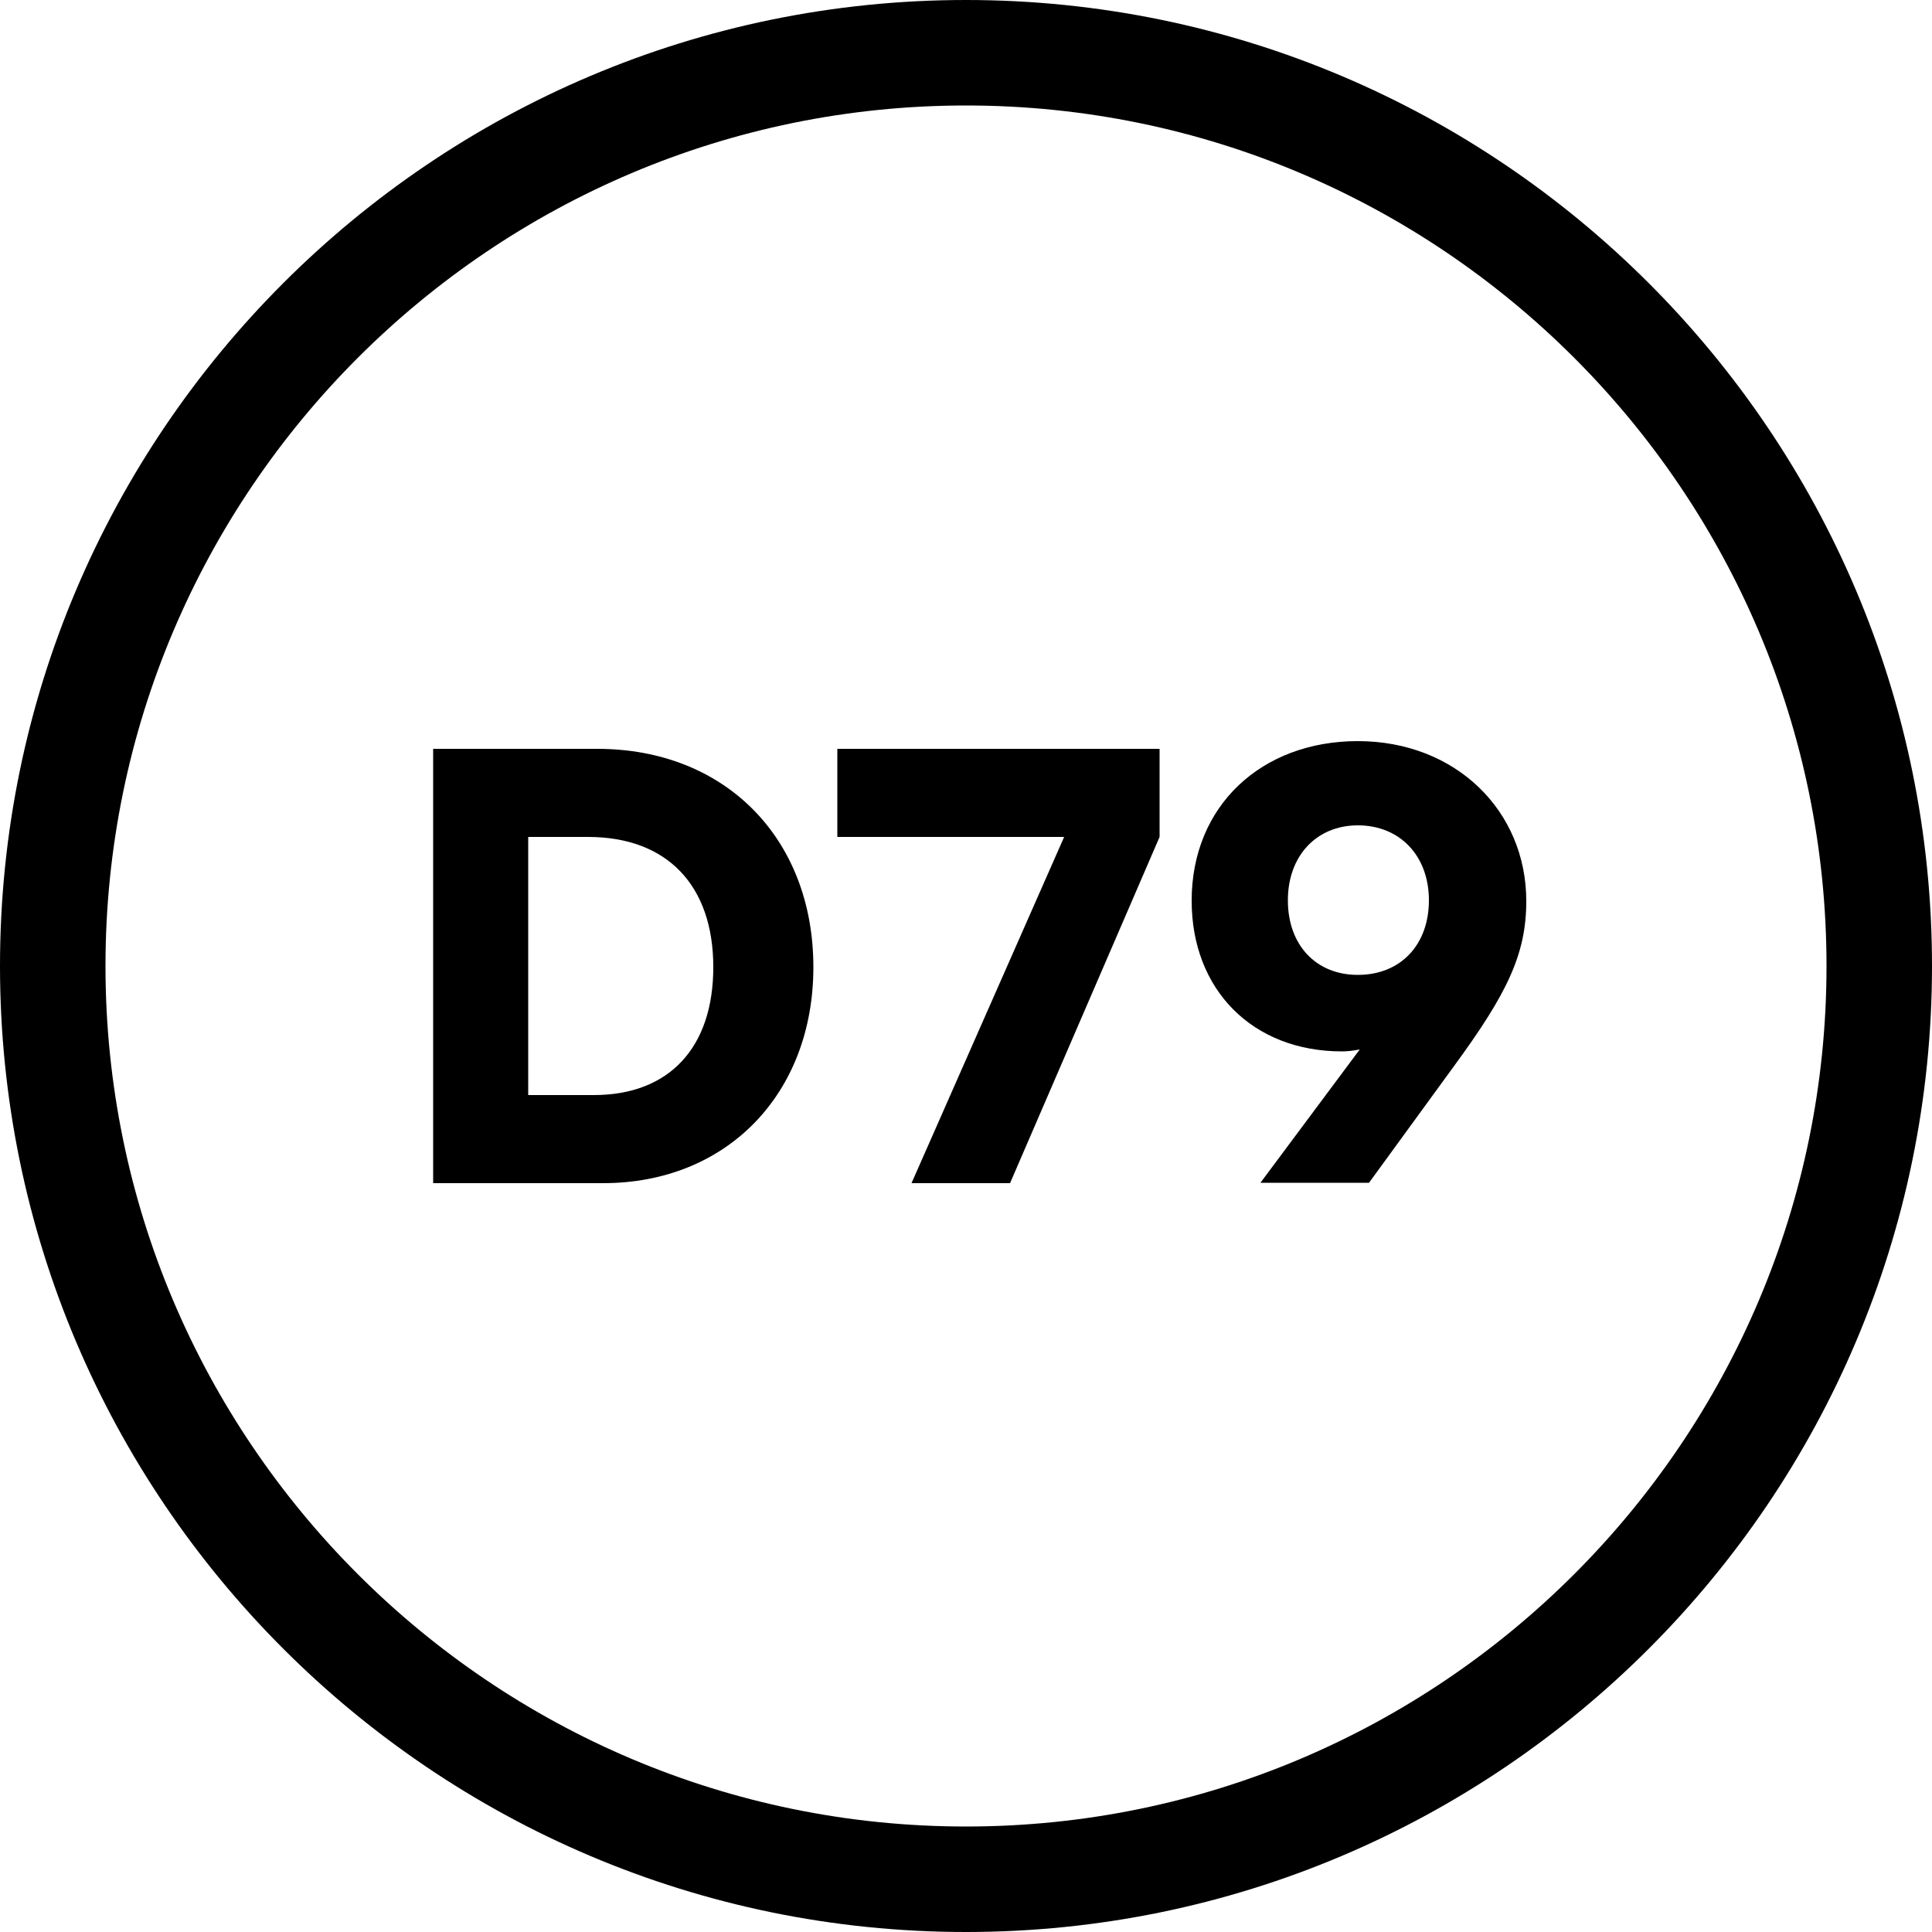
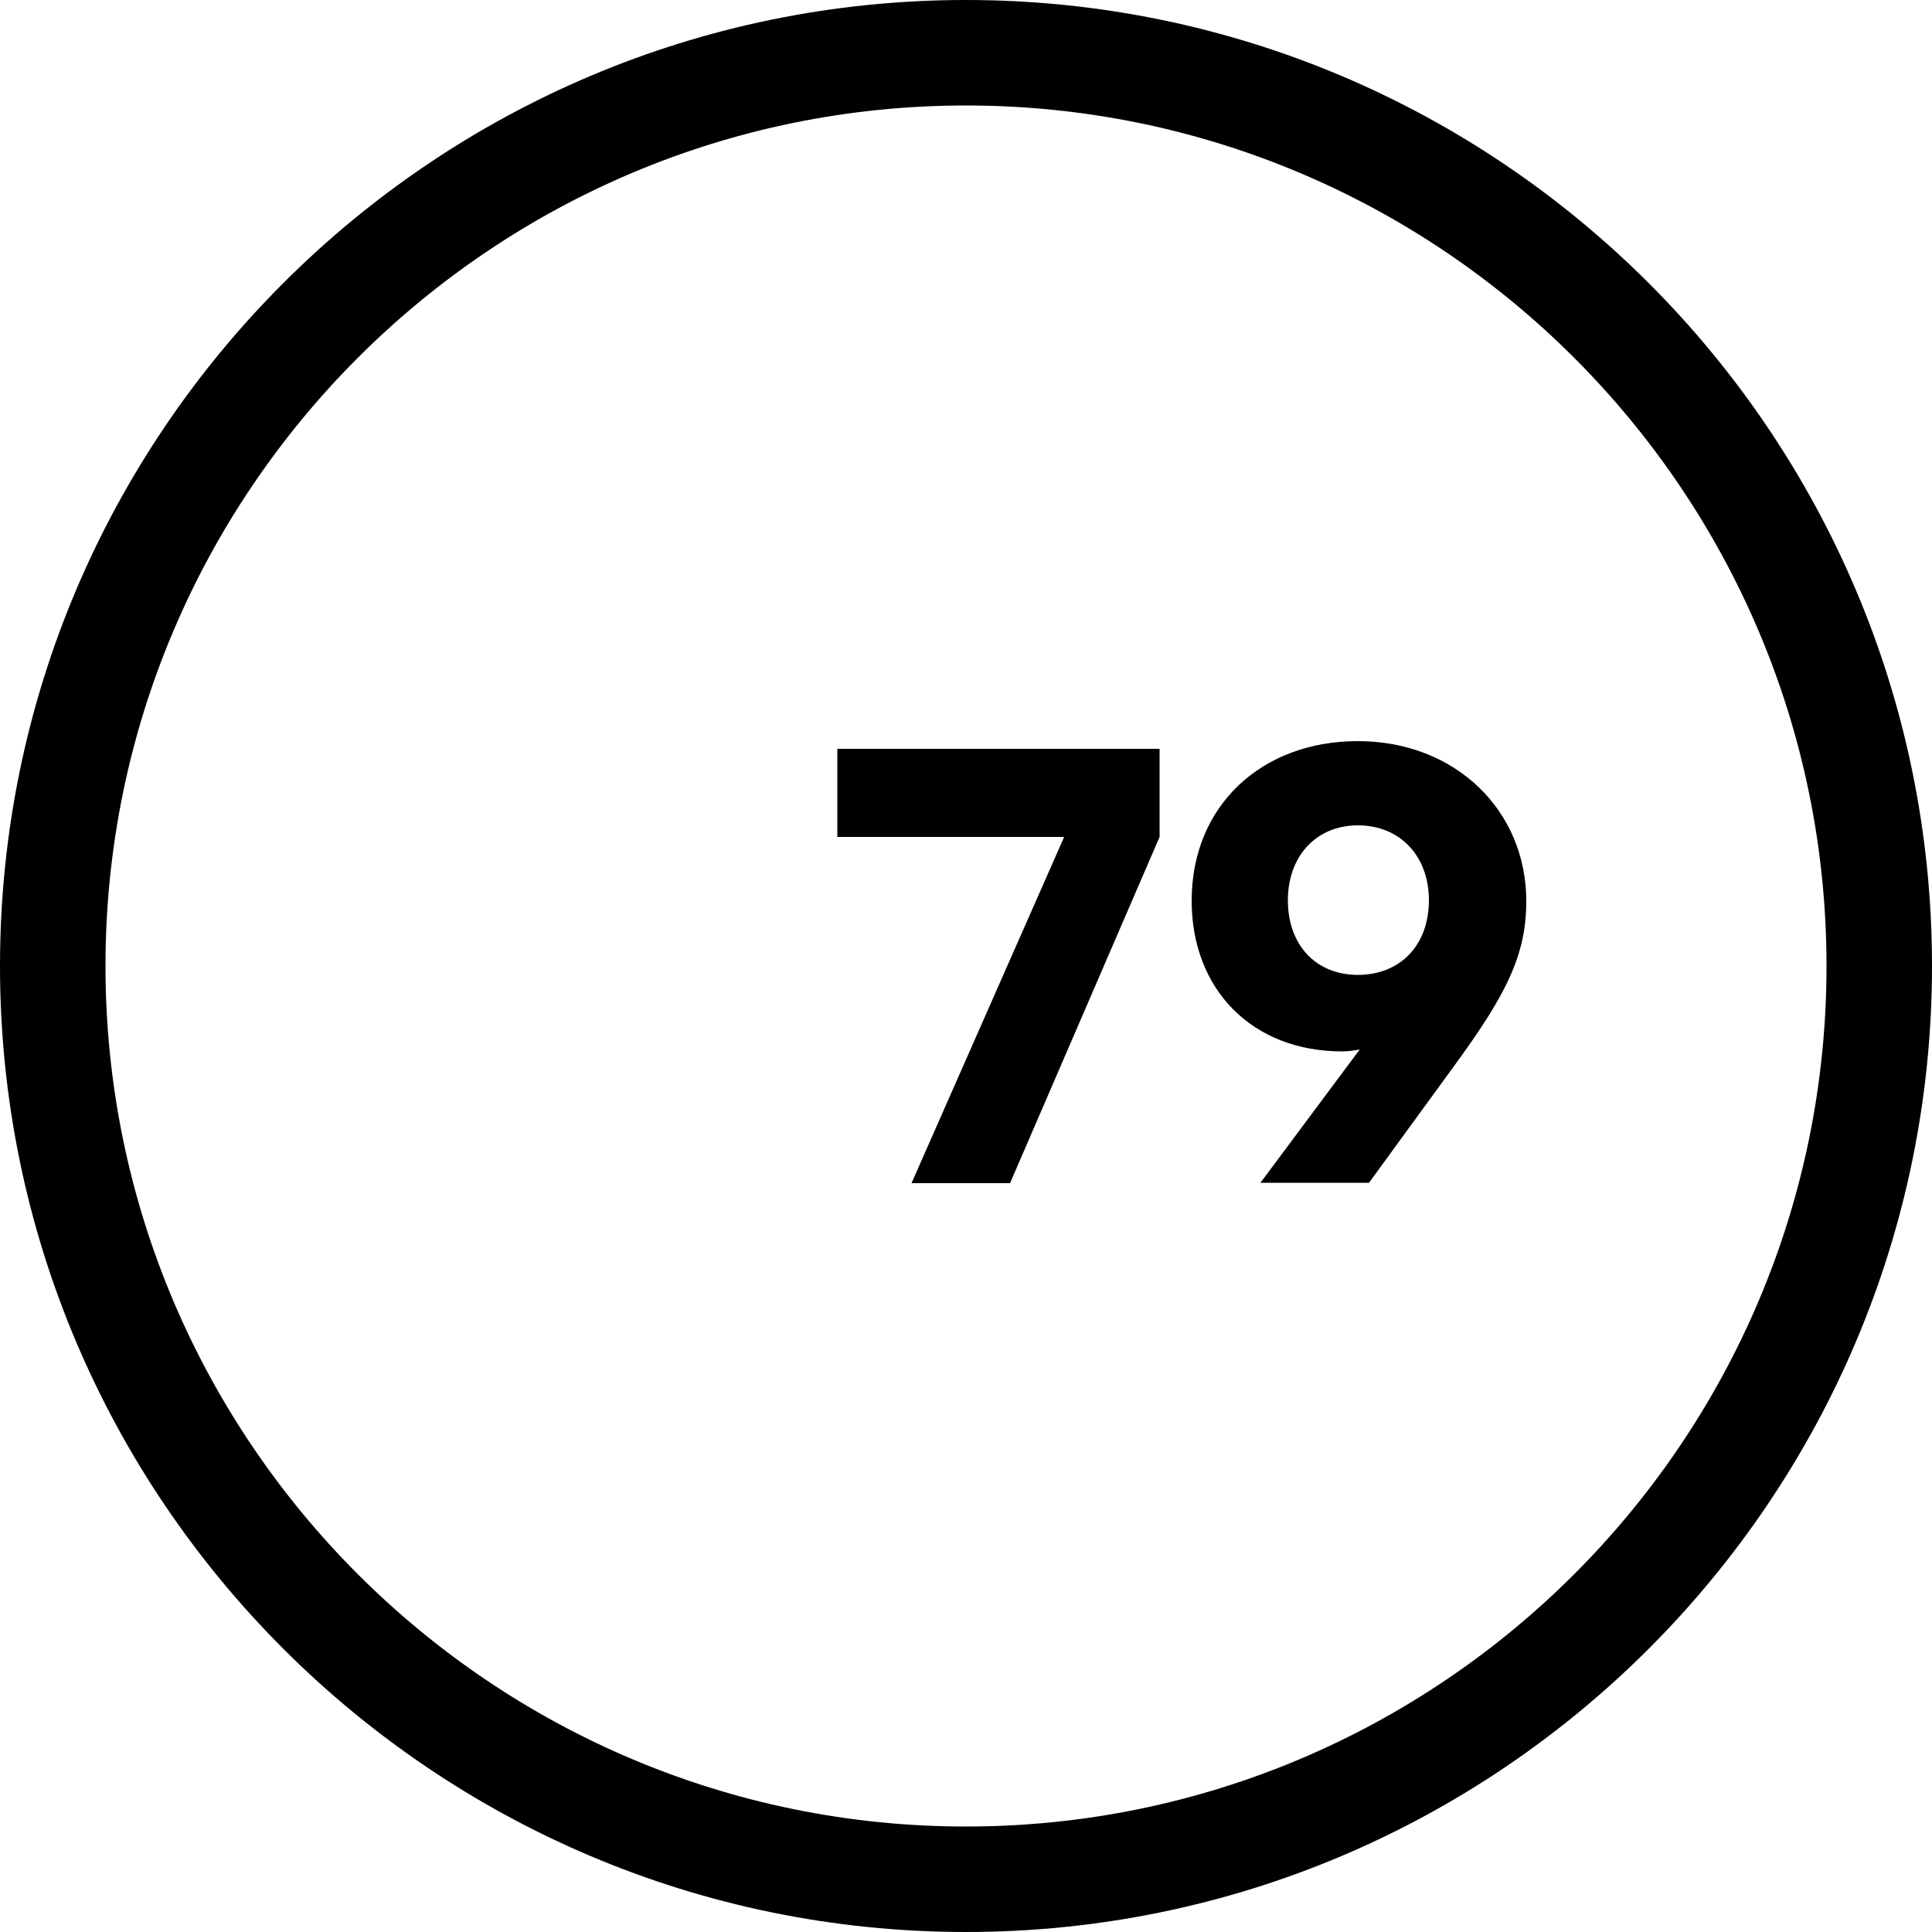
<svg xmlns="http://www.w3.org/2000/svg" version="1.1" width="50" height="50">
  <svg version="1.1" id="SvgjsSvg1000" x="0px" y="0px" viewBox="0 0 50 50" style="enable-background:new 0 0 50 50;" xml:space="preserve">
    <style type="text/css">
	.st0{fill:#FFFFFF;}
</style>
    <g>
      <path d="M25,0C11.21,0,0,11.21,0,25c0,13.78,11.21,25,25,25c13.79,0,25-11.22,25-25C50,11.21,38.79,0,25,0z M25,47.27   C12.72,47.27,2.73,37.28,2.73,25S12.72,2.73,25,2.73S47.27,12.72,47.27,25S37.28,47.27,25,47.27z" />
      <path d="M35.14,19.18c-2.49,0-4.3,1.67-4.3,4.13c0,2.31,1.58,3.9,3.89,3.9c0.15,0,0.3-0.02,0.46-0.05l-2.57,3.45h2.81l2.2-3.02   c1.37-1.87,1.87-2.89,1.87-4.27C39.5,20.98,37.67,19.18,35.14,19.18z M35.14,25.23c-1.08,0-1.81-0.77-1.81-1.93   c0-1.15,0.74-1.94,1.81-1.94c1.09,0,1.84,0.79,1.84,1.94C36.98,24.45,36.25,25.23,35.14,25.23z" />
      <polygon points="21.67,21.66 27.54,21.66 23.59,30.62 26.14,30.62 30.01,21.66 30.01,19.38 21.67,19.38  " />
-       <path d="M15.46,19.38h-4.25v11.24h4.4c3.2,0,5.44-2.31,5.44-5.59C21.05,21.69,18.76,19.38,15.46,19.38z M15.37,28.34h-1.7v-6.68   h1.55c2.04,0,3.24,1.25,3.24,3.37C18.46,27.11,17.32,28.34,15.37,28.34z" />
    </g>
  </svg>
  <style>@media (prefers-color-scheme: light) { :root { filter: none; } }
@media (prefers-color-scheme: dark) { :root { filter: contrast(0.833) brightness(1.7); } }
</style>
</svg>